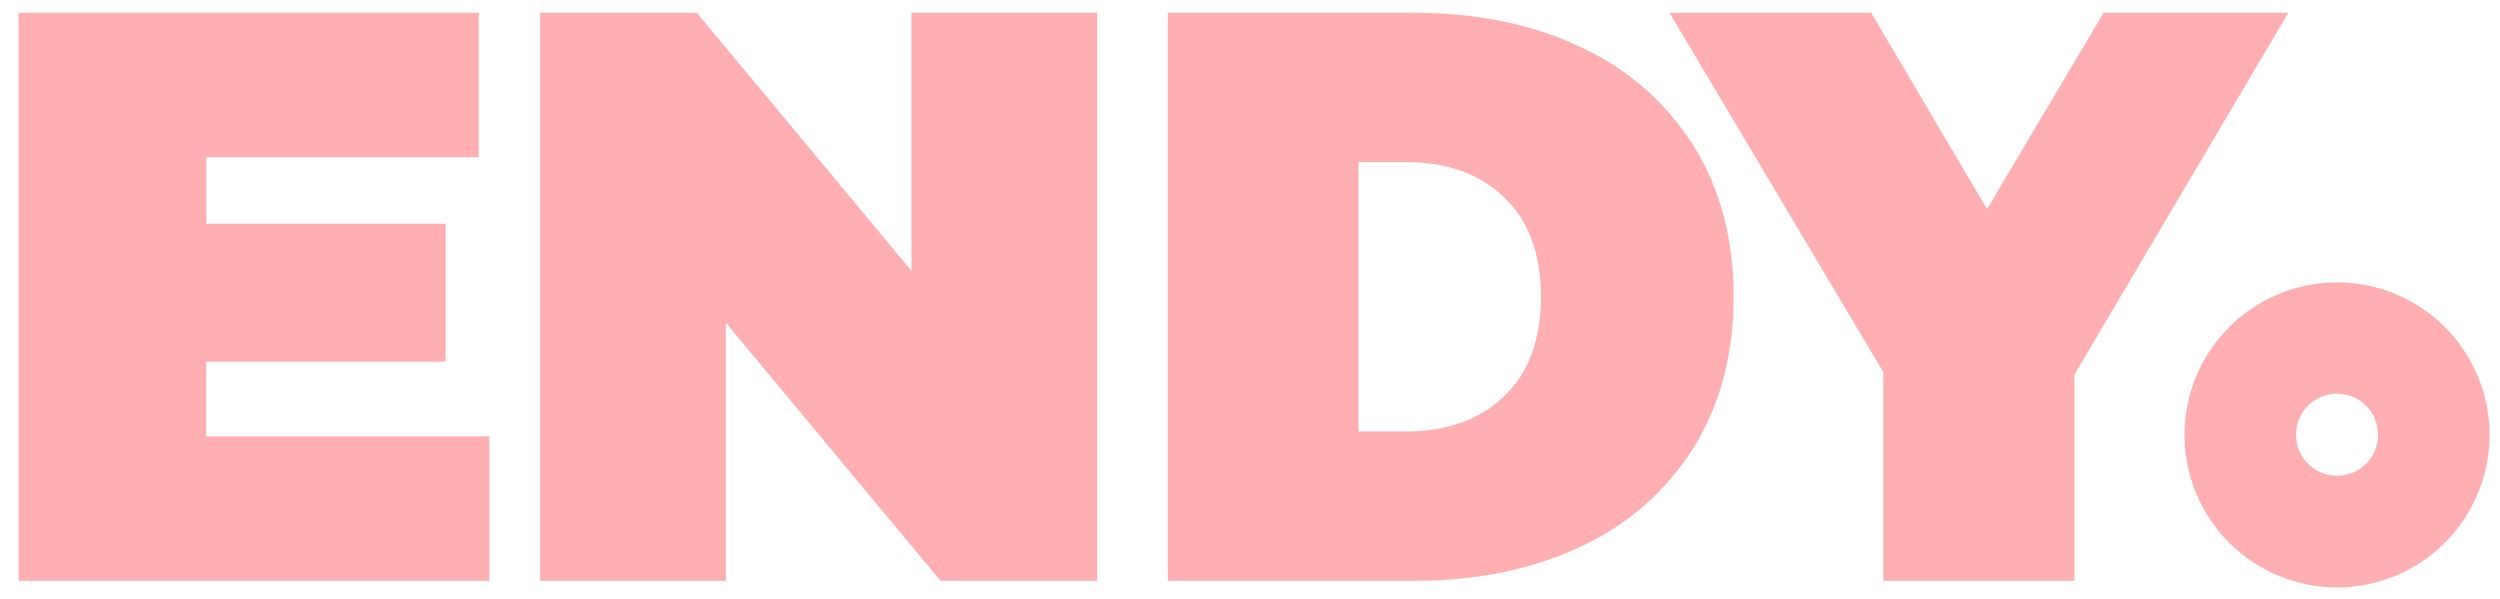
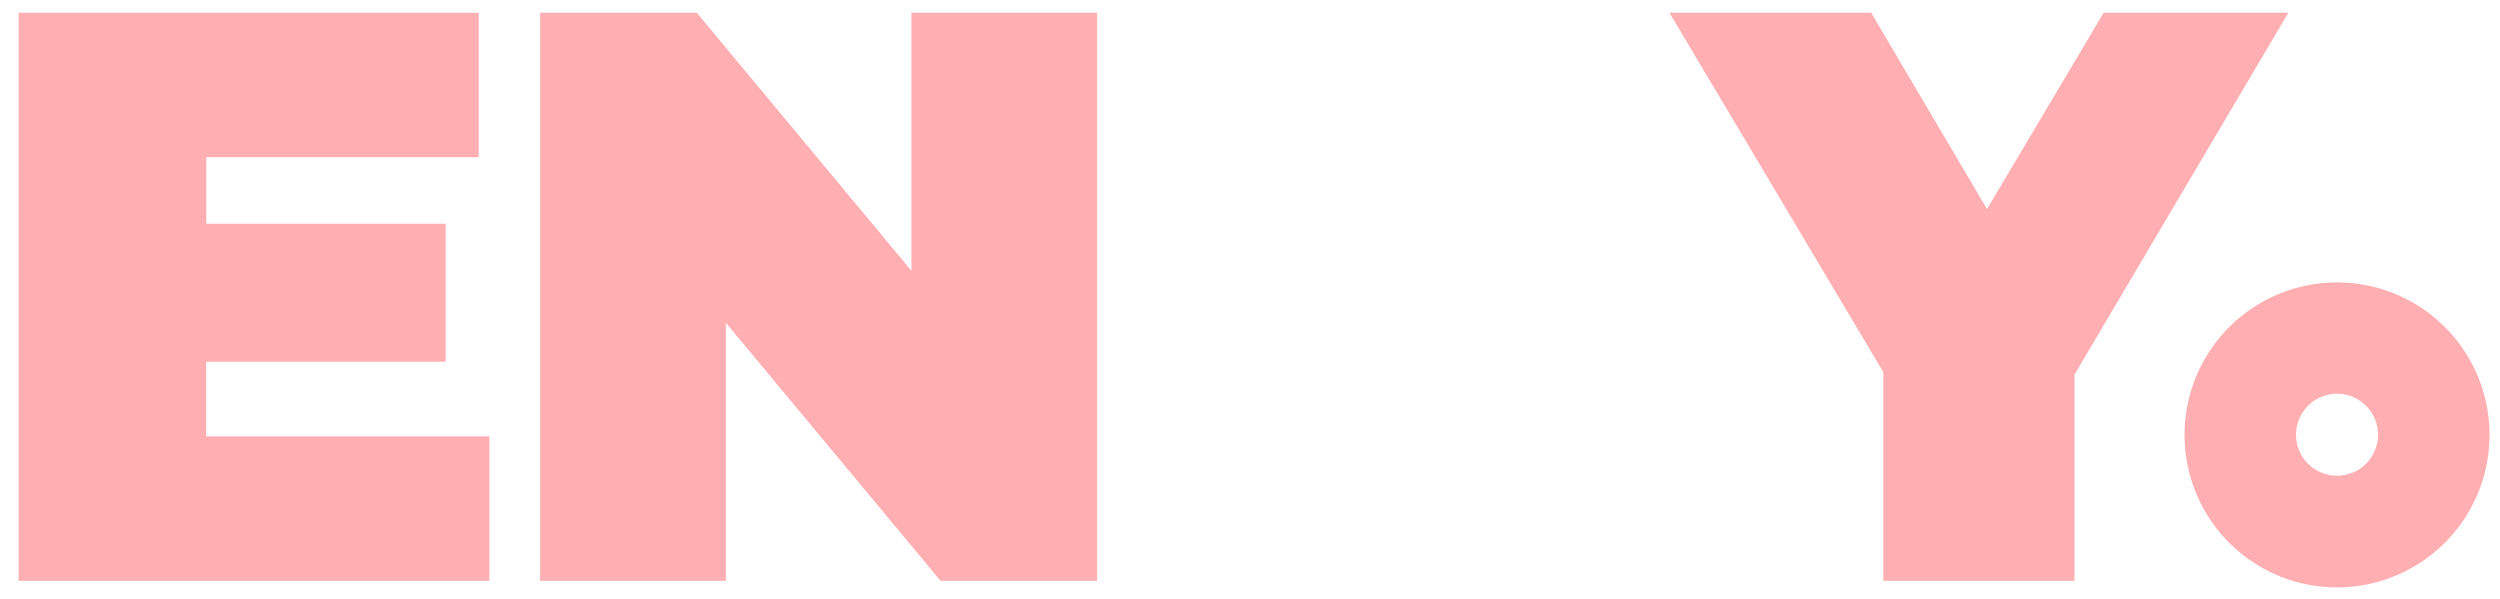
<svg xmlns="http://www.w3.org/2000/svg" width="96" height="23" viewBox="0 0 96 23" fill="none">
  <path d="M89.742 10.845C88.583 10.845 87.451 11.188 86.488 11.832C85.525 12.476 84.774 13.39 84.331 14.461C83.888 15.531 83.772 16.709 83.999 17.845C84.225 18.981 84.783 20.024 85.602 20.843C86.422 21.662 87.465 22.219 88.602 22.445C89.738 22.67 90.915 22.554 91.985 22.11C93.055 21.666 93.97 20.915 94.613 19.951C95.256 18.988 95.599 17.855 95.598 16.697C95.598 15.928 95.446 15.167 95.152 14.457C94.858 13.746 94.426 13.101 93.882 12.557C93.339 12.014 92.693 11.583 91.983 11.289C91.272 10.995 90.511 10.844 89.742 10.845ZM89.742 18.269C89.324 18.269 88.923 18.103 88.628 17.808C88.332 17.512 88.166 17.111 88.166 16.693C88.166 16.276 88.332 15.875 88.628 15.579C88.923 15.284 89.324 15.118 89.742 15.118C90.16 15.118 90.561 15.284 90.856 15.579C91.151 15.875 91.317 16.276 91.317 16.693C91.317 17.111 91.151 17.512 90.856 17.808C90.561 18.103 90.16 18.269 89.742 18.269Z" fill="#FFAEB2" />
  <path d="M18.791 16.756V22.302H0.714V0.49H18.382V6.036H7.921V8.592H17.112V13.889H7.917V16.756H18.791Z" fill="#FFAEB2" />
  <path d="M42.128 0.49V22.302H36.116L27.872 12.393V22.302H20.741V0.49H26.756L35 10.399V0.49H42.128Z" fill="#FFAEB2" />
-   <path d="M44.843 0.49H54.301C56.72 0.49 58.856 0.932 60.71 1.814C62.487 2.627 63.989 3.943 65.032 5.599C66.058 7.242 66.571 9.174 66.57 11.395C66.568 13.616 66.056 15.548 65.032 17.191C63.992 18.848 62.494 20.164 60.72 20.978C58.867 21.86 56.73 22.302 54.31 22.302H44.843V0.49ZM53.989 16.569C55.563 16.569 56.82 16.117 57.761 15.213C58.701 14.309 59.172 13.037 59.173 11.395C59.173 9.755 58.702 8.483 57.761 7.579C56.819 6.675 55.562 6.224 53.989 6.224H52.166V16.569H53.989Z" fill="#FFAEB2" />
  <path d="M79.66 14.384V22.302H72.32V14.29L64.108 0.49H71.853L76.302 8.029L80.78 0.49H87.872L79.66 14.384Z" fill="#FFAEB2" />
</svg>